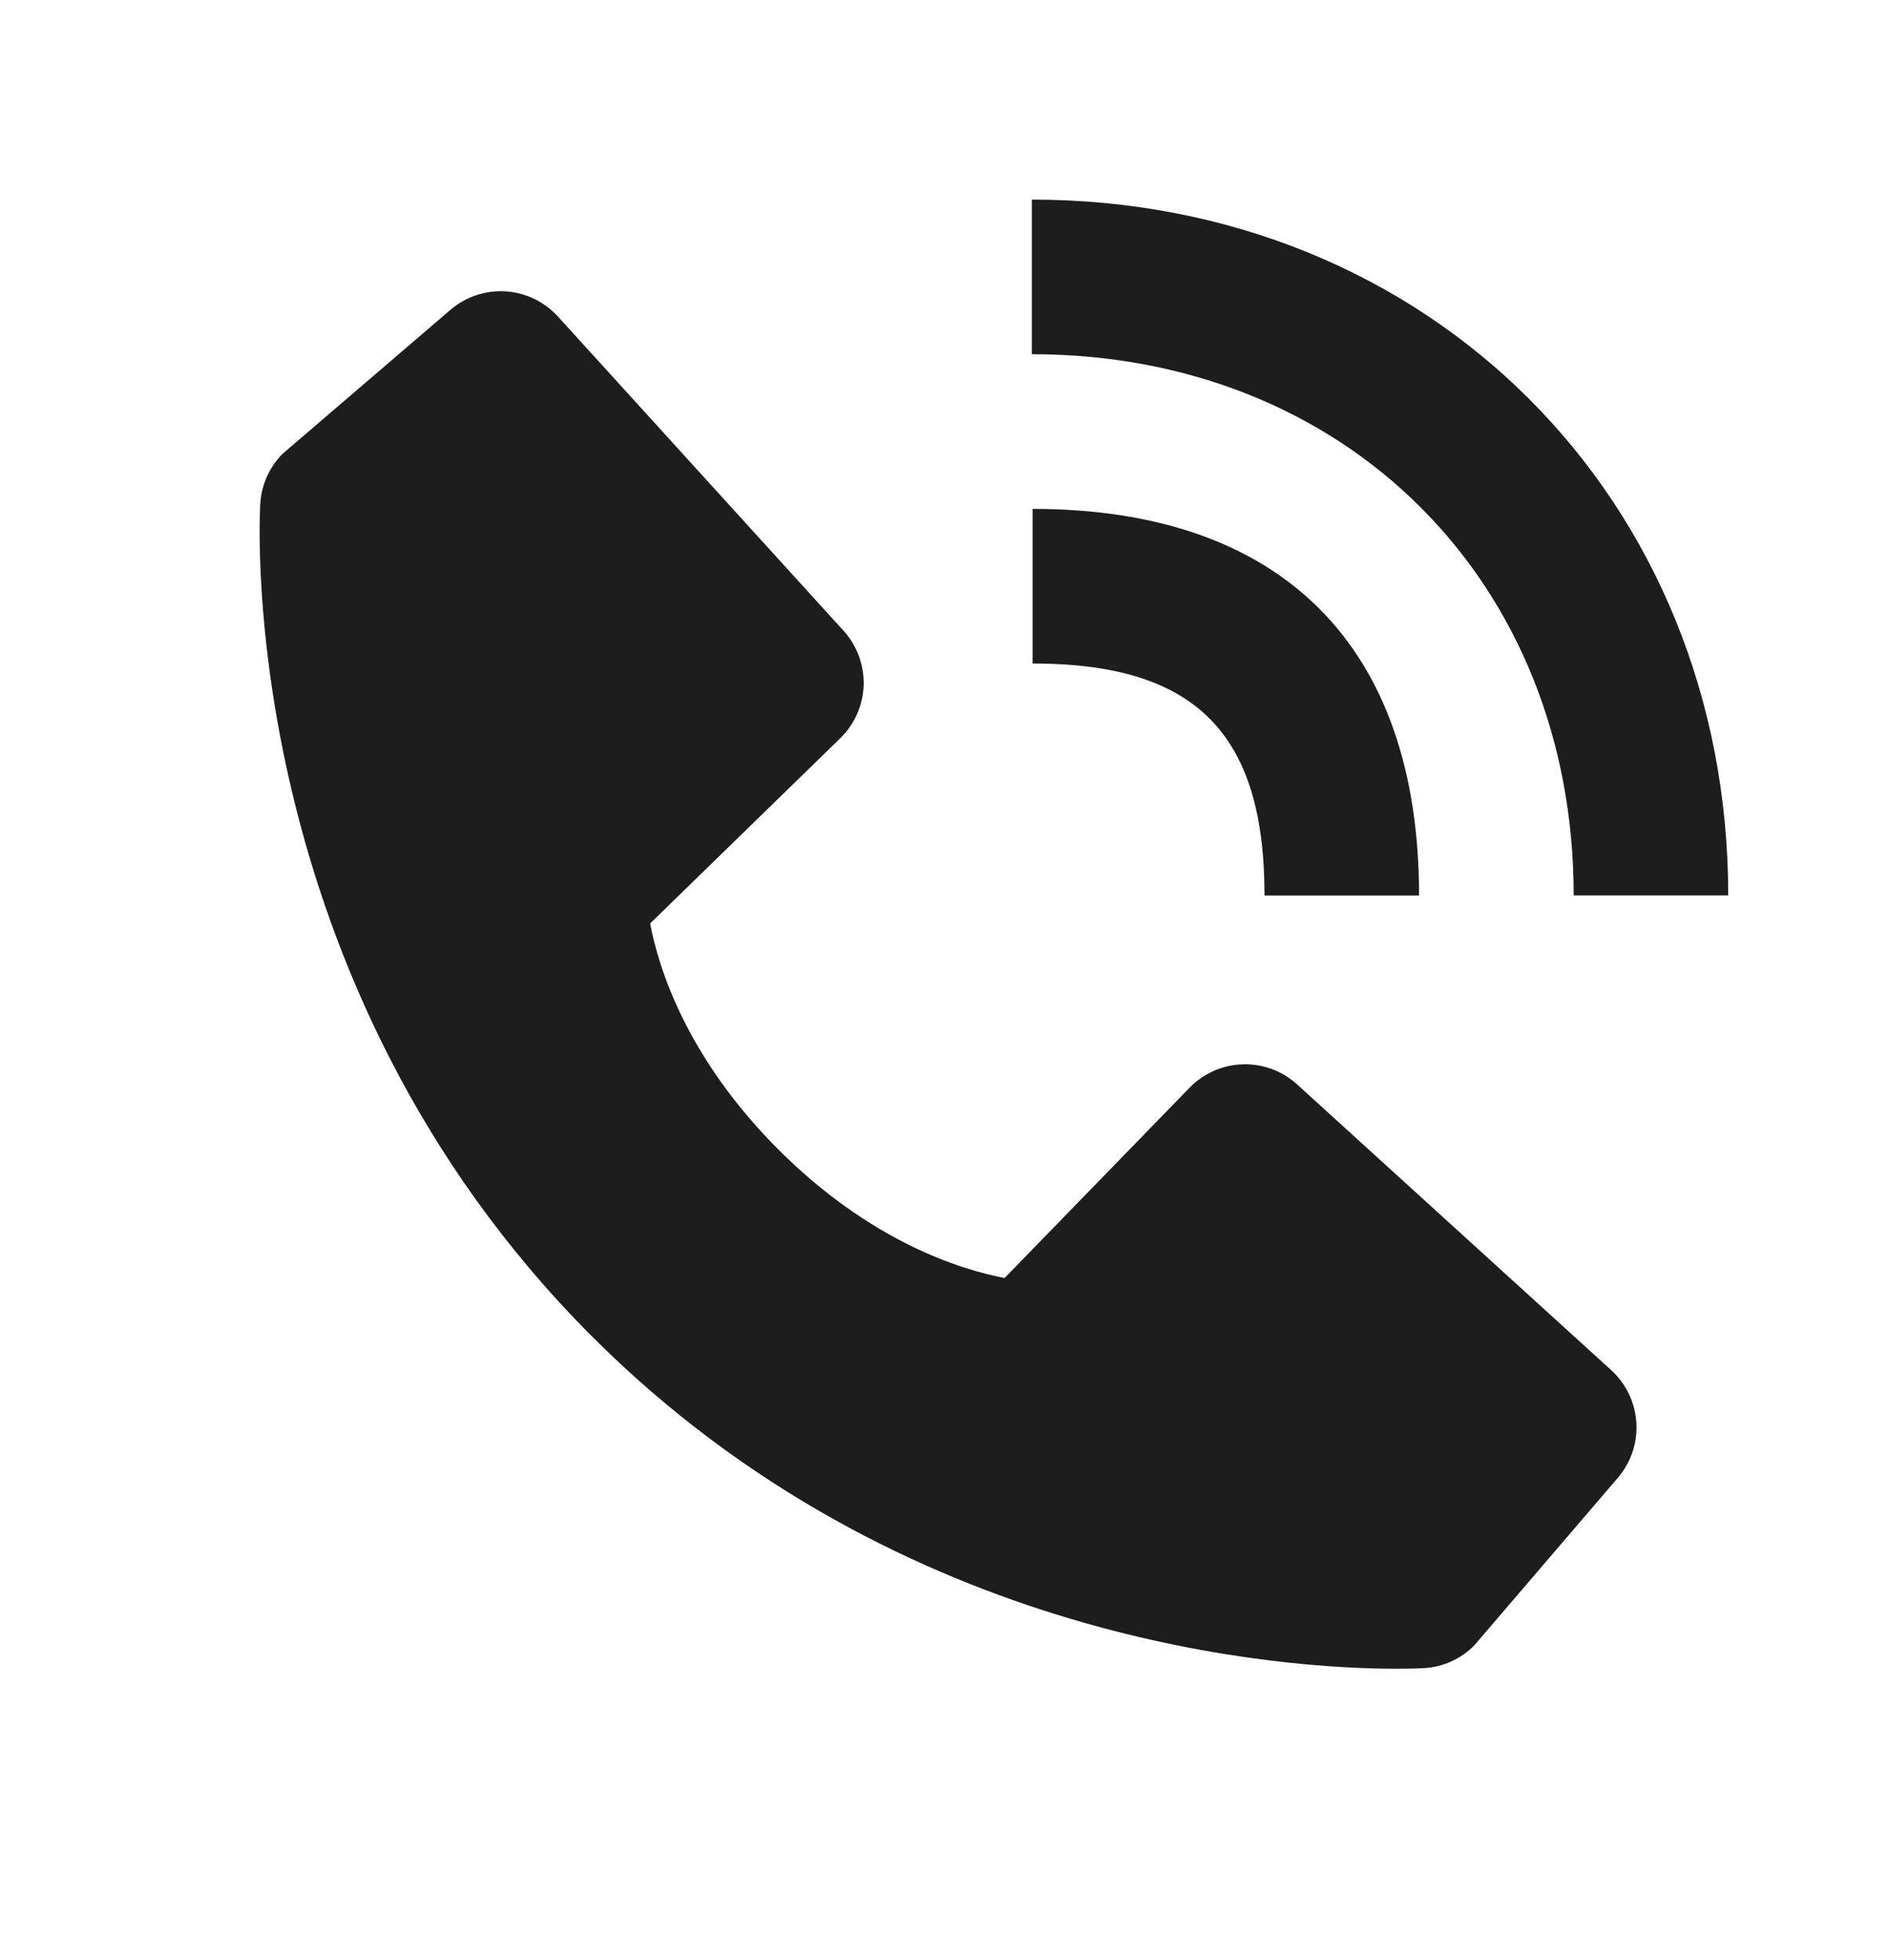
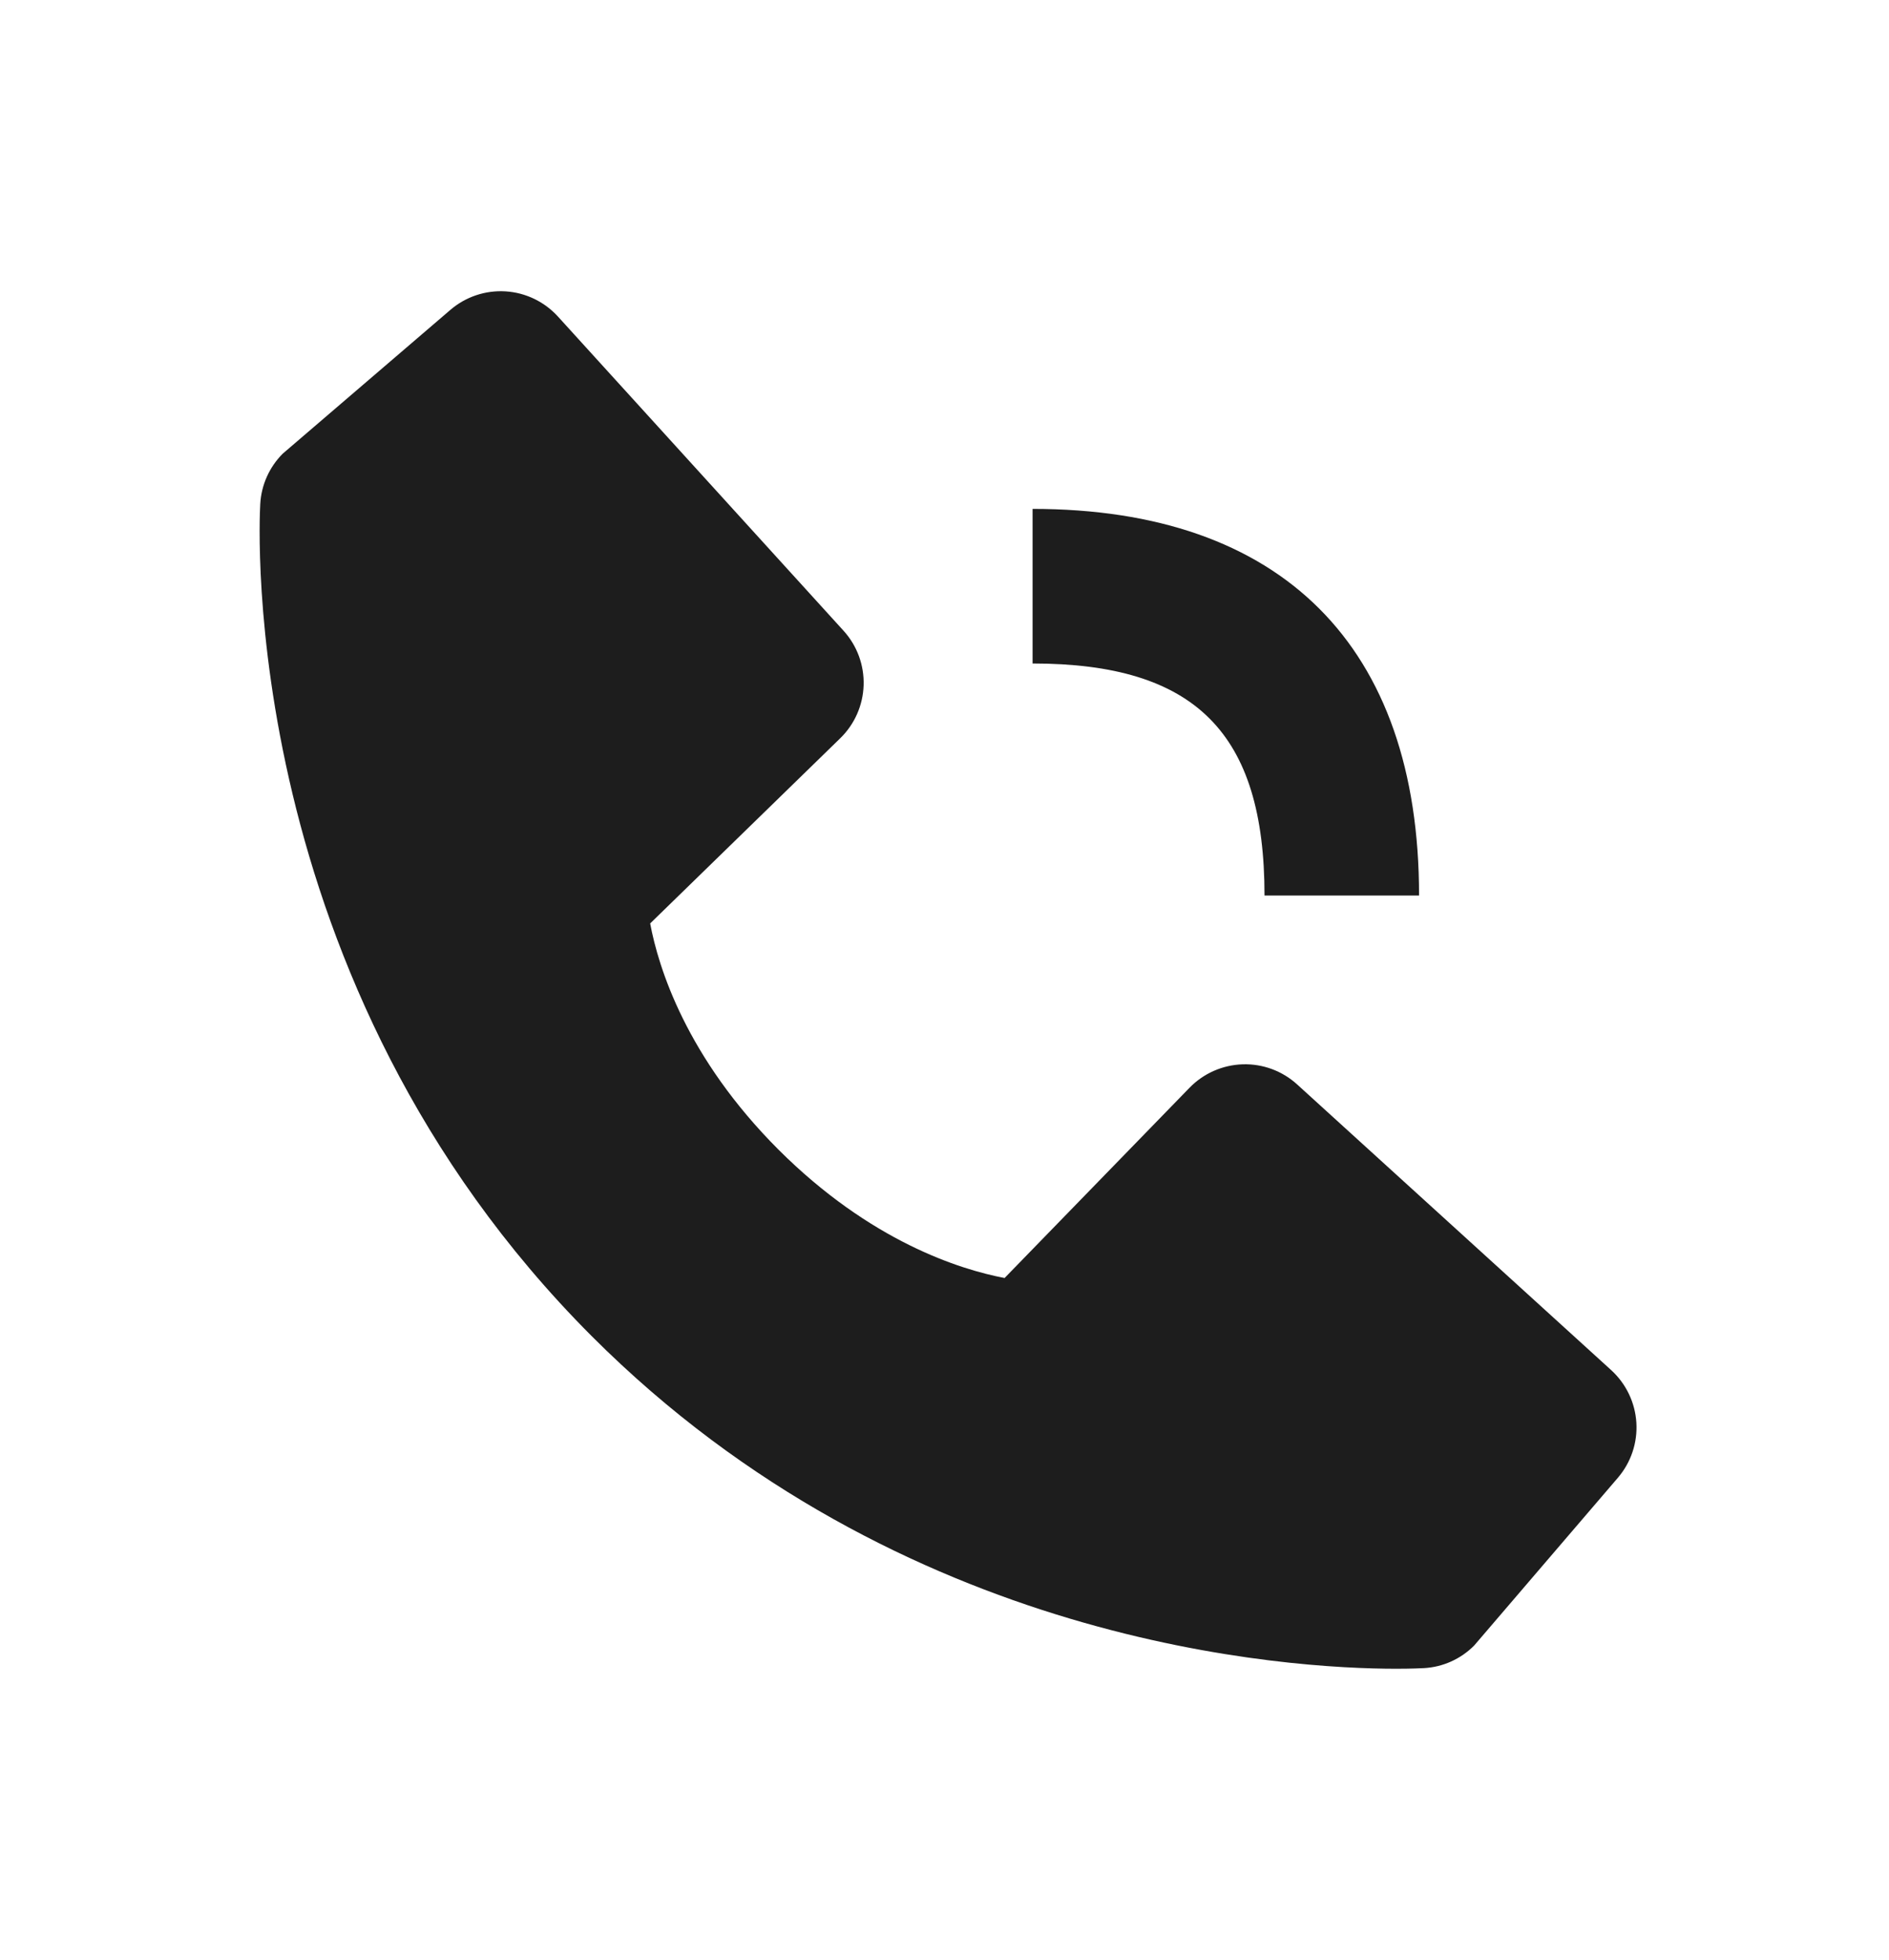
<svg xmlns="http://www.w3.org/2000/svg" width="27" height="28" viewBox="0 0 27 28" fill="none">
-   <path d="M22.493 12.794H24.702C24.702 7.126 20.423 2.852 14.748 2.852V5.061C19.236 5.061 22.493 8.313 22.493 12.794Z" fill="#1D1D1D" />
  <path d="M14.759 9.48C17.083 9.48 18.074 10.471 18.074 12.795H20.283C20.283 9.232 18.322 7.271 14.759 7.271V9.48ZM18.54 15.494C18.328 15.301 18.049 15.198 17.762 15.207C17.475 15.216 17.203 15.336 17.003 15.541L14.359 18.26C13.723 18.139 12.444 17.74 11.127 16.426C9.81 15.108 9.411 13.826 9.293 13.194L12.009 10.549C12.215 10.349 12.335 10.077 12.344 9.79C12.353 9.503 12.25 9.224 12.057 9.012L7.975 4.523C7.781 4.31 7.513 4.181 7.226 4.163C6.939 4.145 6.656 4.24 6.438 4.427L4.04 6.483C3.849 6.675 3.735 6.93 3.72 7.2C3.704 7.476 3.388 14.019 8.461 19.094C12.887 23.519 18.43 23.843 19.957 23.843C20.18 23.843 20.317 23.836 20.354 23.834C20.624 23.819 20.879 23.704 21.07 23.512L23.125 21.114C23.312 20.896 23.407 20.613 23.389 20.326C23.371 20.039 23.242 19.771 23.03 19.577L18.54 15.494Z" fill="#1D1D1D" />
</svg>